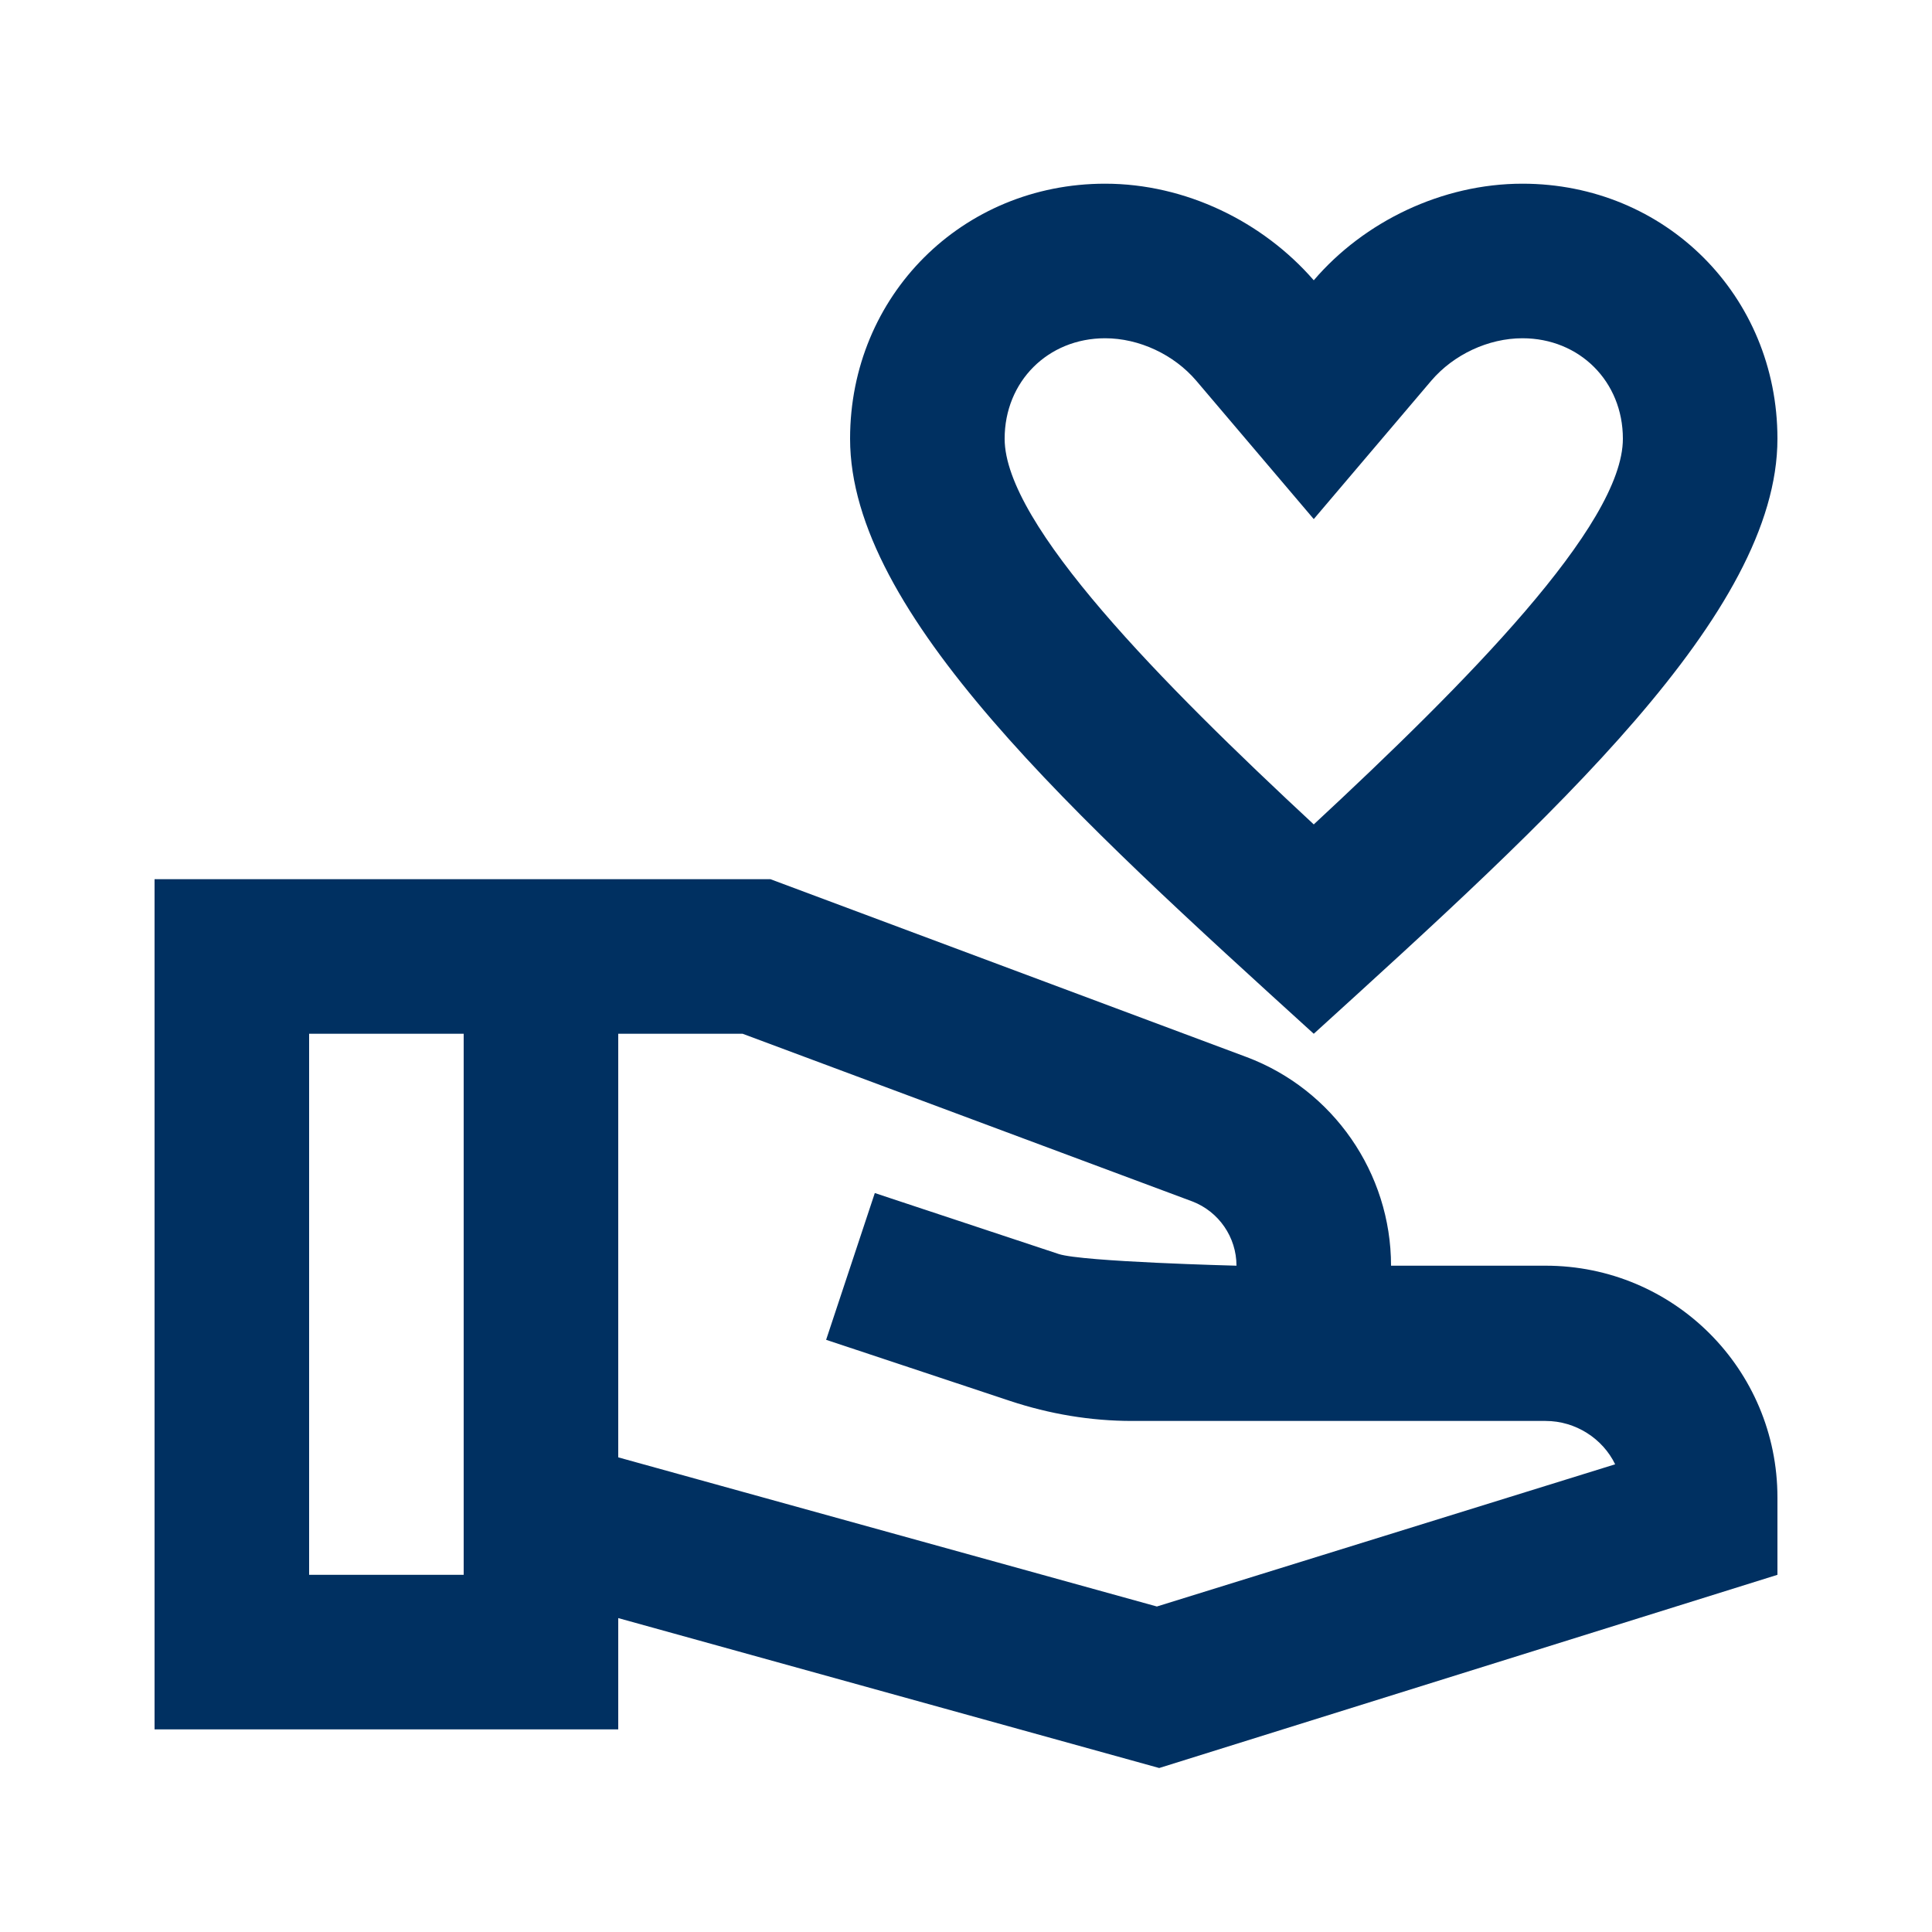
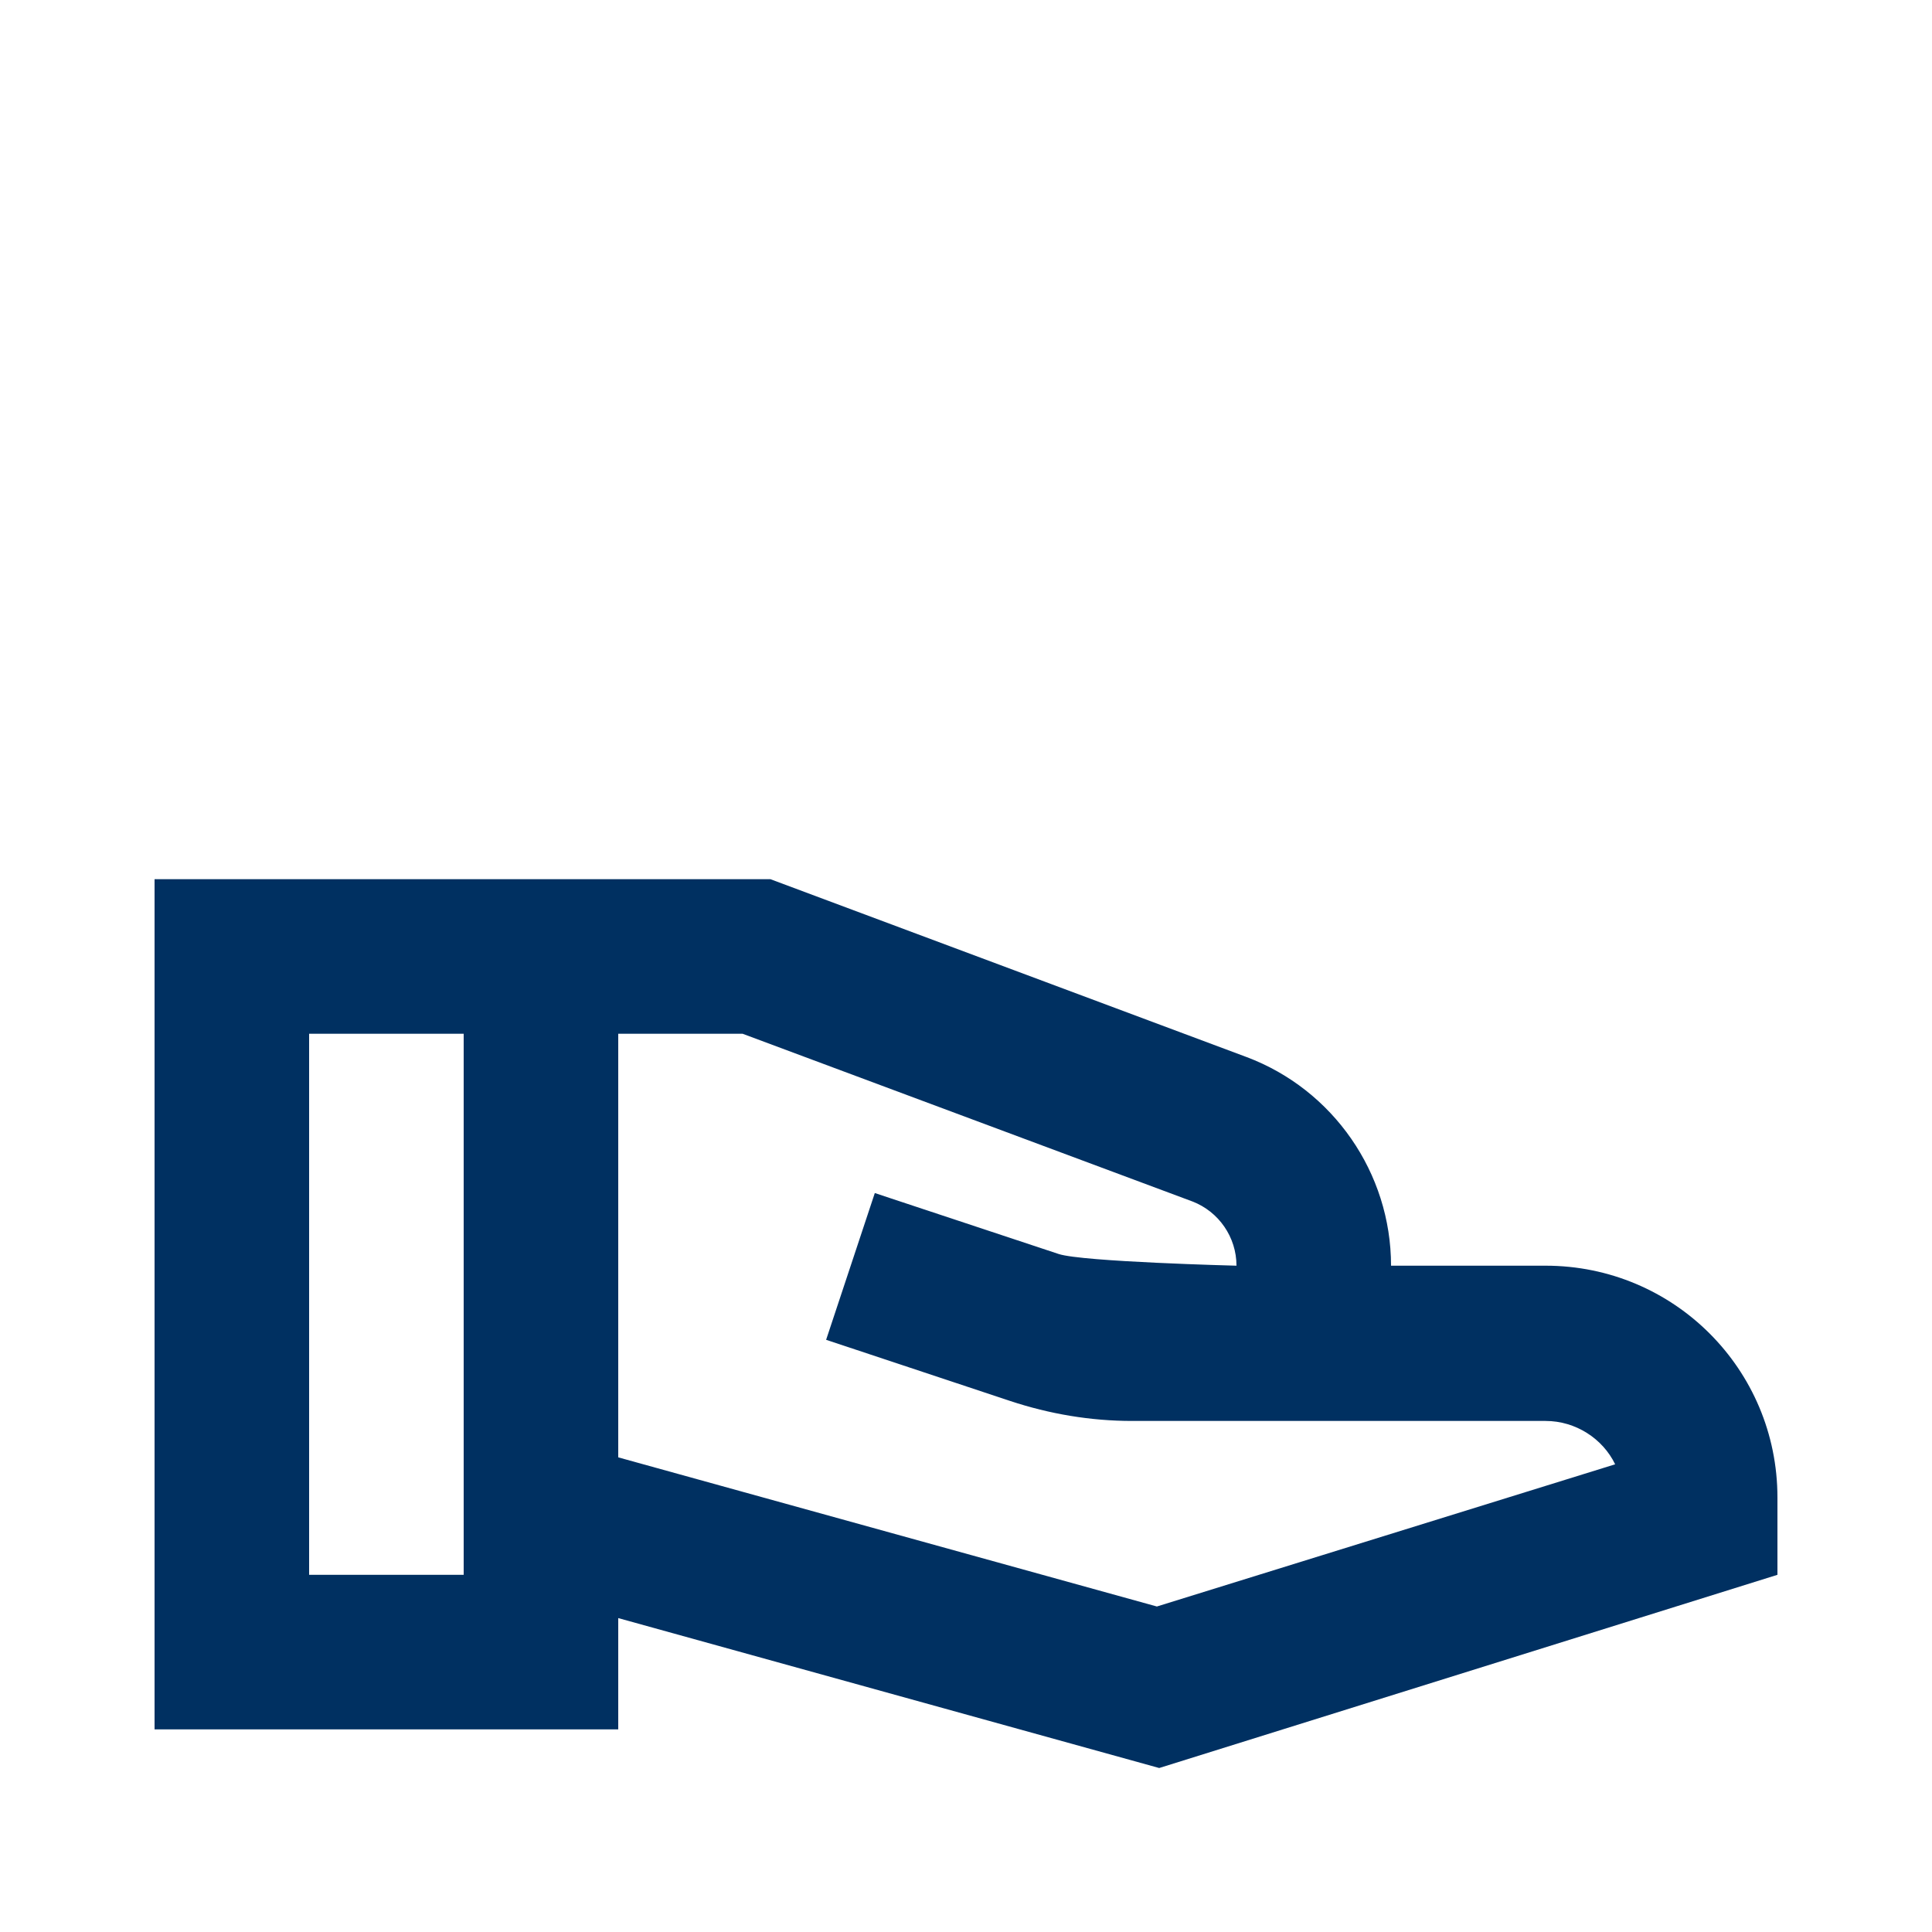
<svg xmlns="http://www.w3.org/2000/svg" width="25" height="25" viewBox="0 0 25 25" fill="none">
-   <path d="M17 13.377C20.09 10.568 23 7.937 23 5.677C23 3.827 21.55 2.377 19.7 2.377C18.66 2.377 17.65 2.867 17 3.627C16.34 2.867 15.34 2.377 14.3 2.377C12.45 2.377 11 3.827 11 5.677C11 7.937 13.91 10.568 17 13.377ZM14.3 4.377C14.74 4.377 15.19 4.587 15.48 4.927L17 6.717L18.52 4.927C18.81 4.587 19.26 4.377 19.7 4.377C20.44 4.377 21 4.937 21 5.677C21 6.797 18.96 8.847 17 10.668C15.04 8.847 13 6.787 13 5.677C13 4.937 13.56 4.377 14.3 4.377Z" fill="#003061" />
  <path d="M20 16.378H18C18 15.178 17.25 14.098 16.13 13.678L9.97 11.377H2V22.378H8V20.938L15 22.878L23 20.378V19.378C23 17.718 21.66 16.378 20 16.378ZM4 20.378V13.377H6V20.378H4ZM14.97 20.788L8 18.858V13.377H9.61L15.43 15.547C15.77 15.678 16 16.008 16 16.378C16 16.378 14.01 16.328 13.7 16.227L11.32 15.438L10.69 17.337L13.07 18.128C13.58 18.297 14.11 18.387 14.65 18.387H20C20.39 18.387 20.74 18.617 20.9 18.948L14.97 20.788Z" fill="#003061" />
</svg>